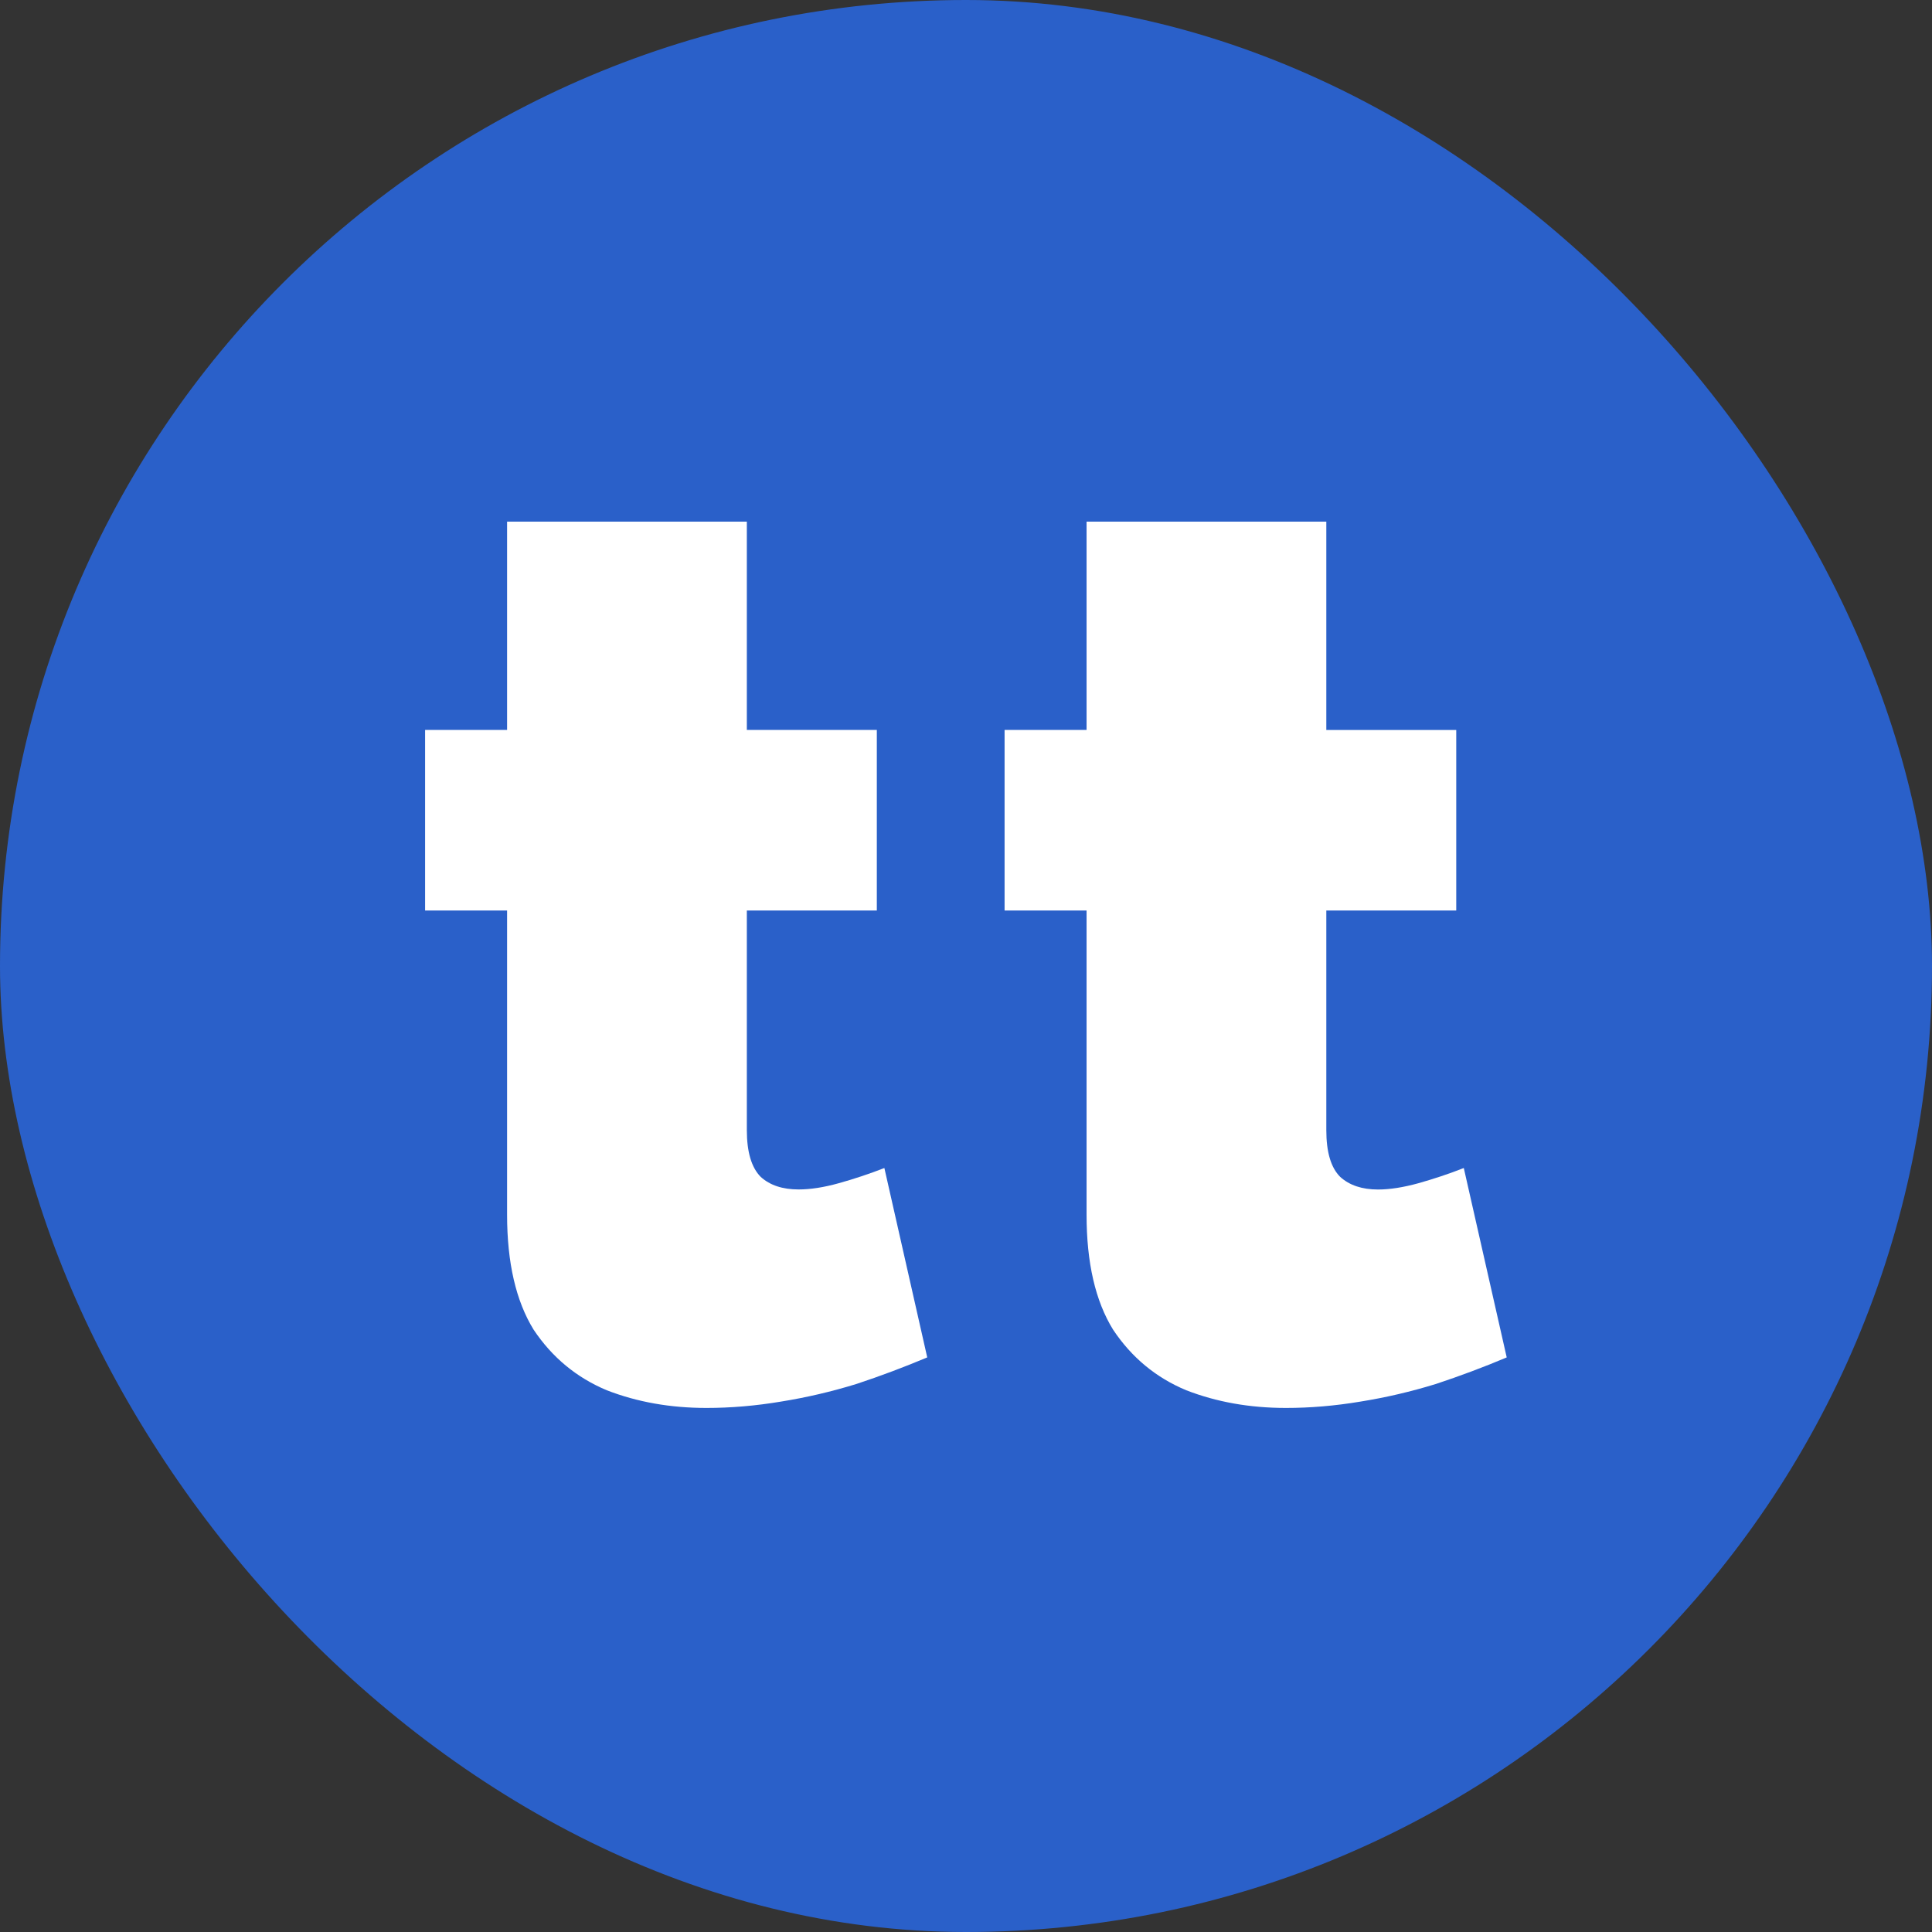
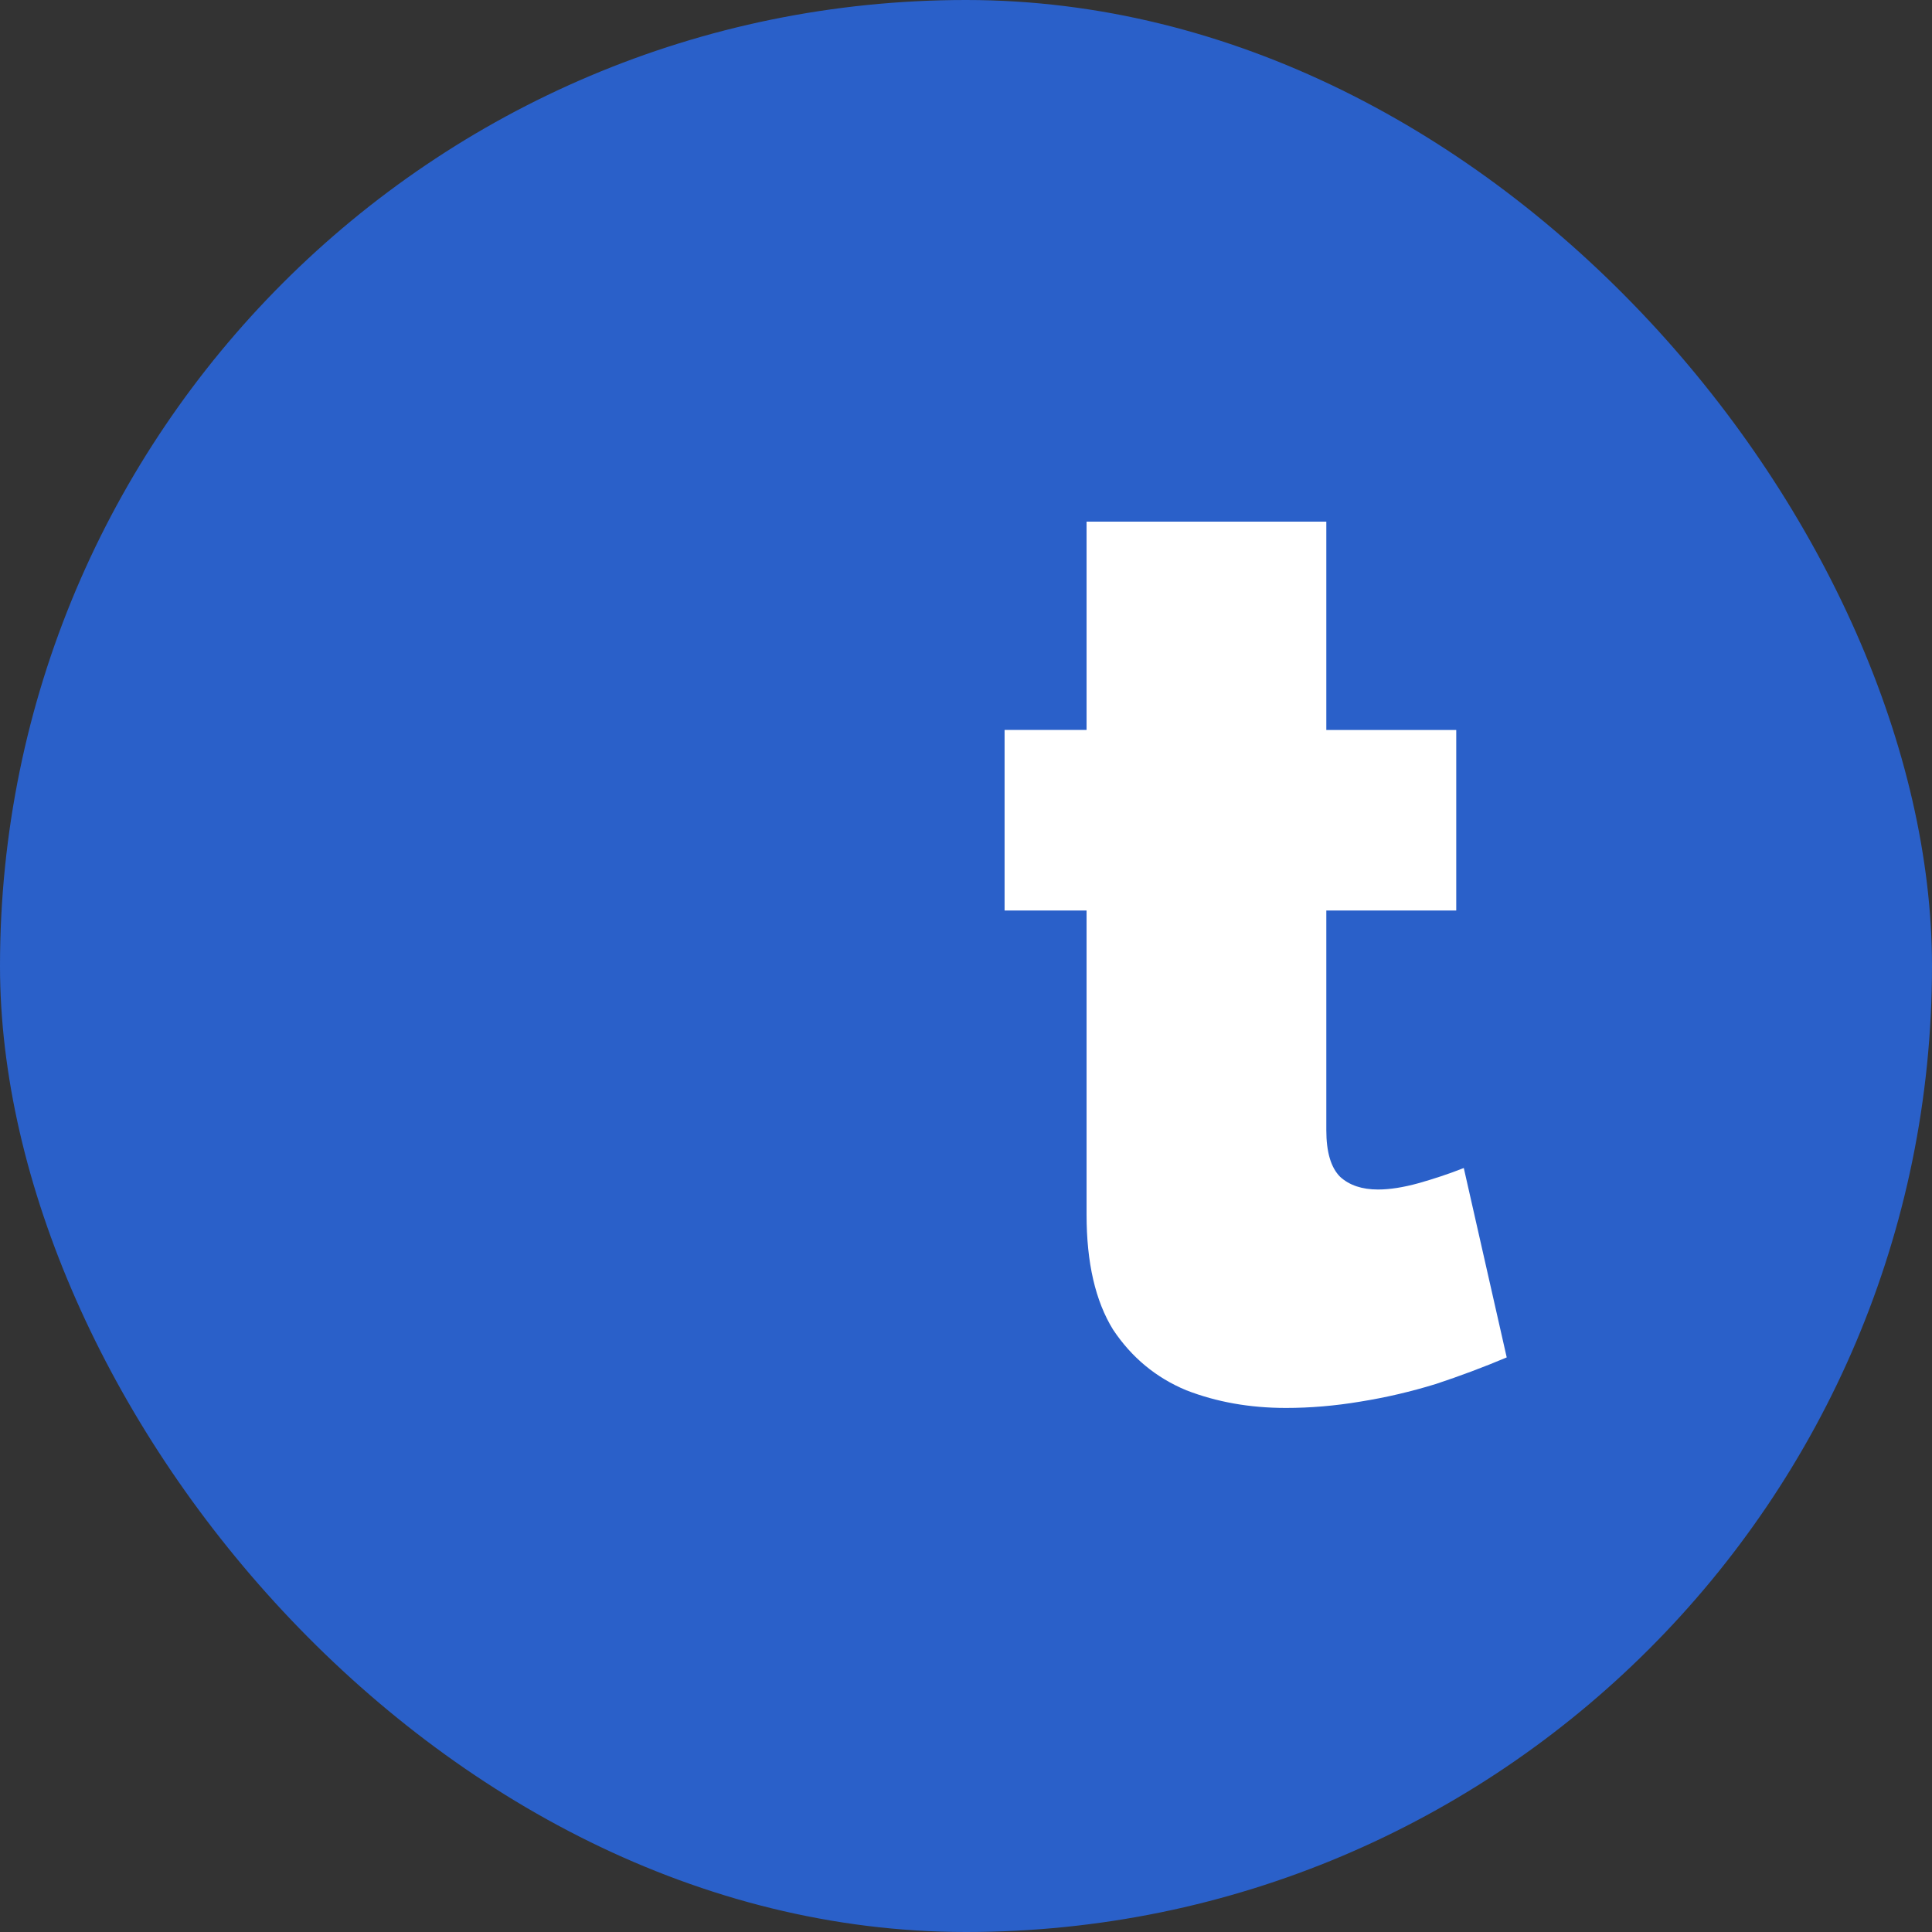
<svg xmlns="http://www.w3.org/2000/svg" width="32" height="32" viewBox="0 0 32 32" fill="none">
  <rect x="0" y="0" width="32" height="32" fill="#333333" stroke="none" />
  <rect width="32" height="32" rx="16" fill="#2A60C9" />
-   <path d="M14.648 19.346L15.358 22.483C14.974 22.644 14.584 22.791 14.188 22.922C13.777 23.049 13.358 23.147 12.934 23.215C12.516 23.285 12.105 23.32 11.701 23.32C11.102 23.32 10.552 23.222 10.05 23.027C9.549 22.817 9.145 22.483 8.838 22.023C8.546 21.549 8.399 20.915 8.399 20.12V15.081H7.041V12.09H8.399V8.64H12.37V12.09H14.523V15.081H12.37V18.719C12.37 19.081 12.447 19.339 12.6 19.493C12.753 19.632 12.962 19.701 13.227 19.701C13.422 19.701 13.645 19.667 13.895 19.597C14.15 19.526 14.401 19.442 14.648 19.346Z" fill="white" />
  <path d="M24.245 19.346L24.956 22.483C24.572 22.645 24.181 22.791 23.786 22.922C23.375 23.049 22.956 23.147 22.532 23.215C22.114 23.285 21.703 23.32 21.299 23.32C20.7 23.32 20.15 23.222 19.648 23.027C19.146 22.818 18.742 22.483 18.436 22.023C18.143 21.549 17.997 20.915 17.997 20.12V15.081H16.639V12.09H17.997V8.64H21.968V12.091H24.12V15.081H21.968V18.719C21.968 19.082 22.044 19.34 22.198 19.493C22.351 19.632 22.56 19.702 22.824 19.702C23.02 19.702 23.242 19.667 23.493 19.598C23.748 19.526 23.999 19.443 24.245 19.346Z" fill="white" />
</svg>